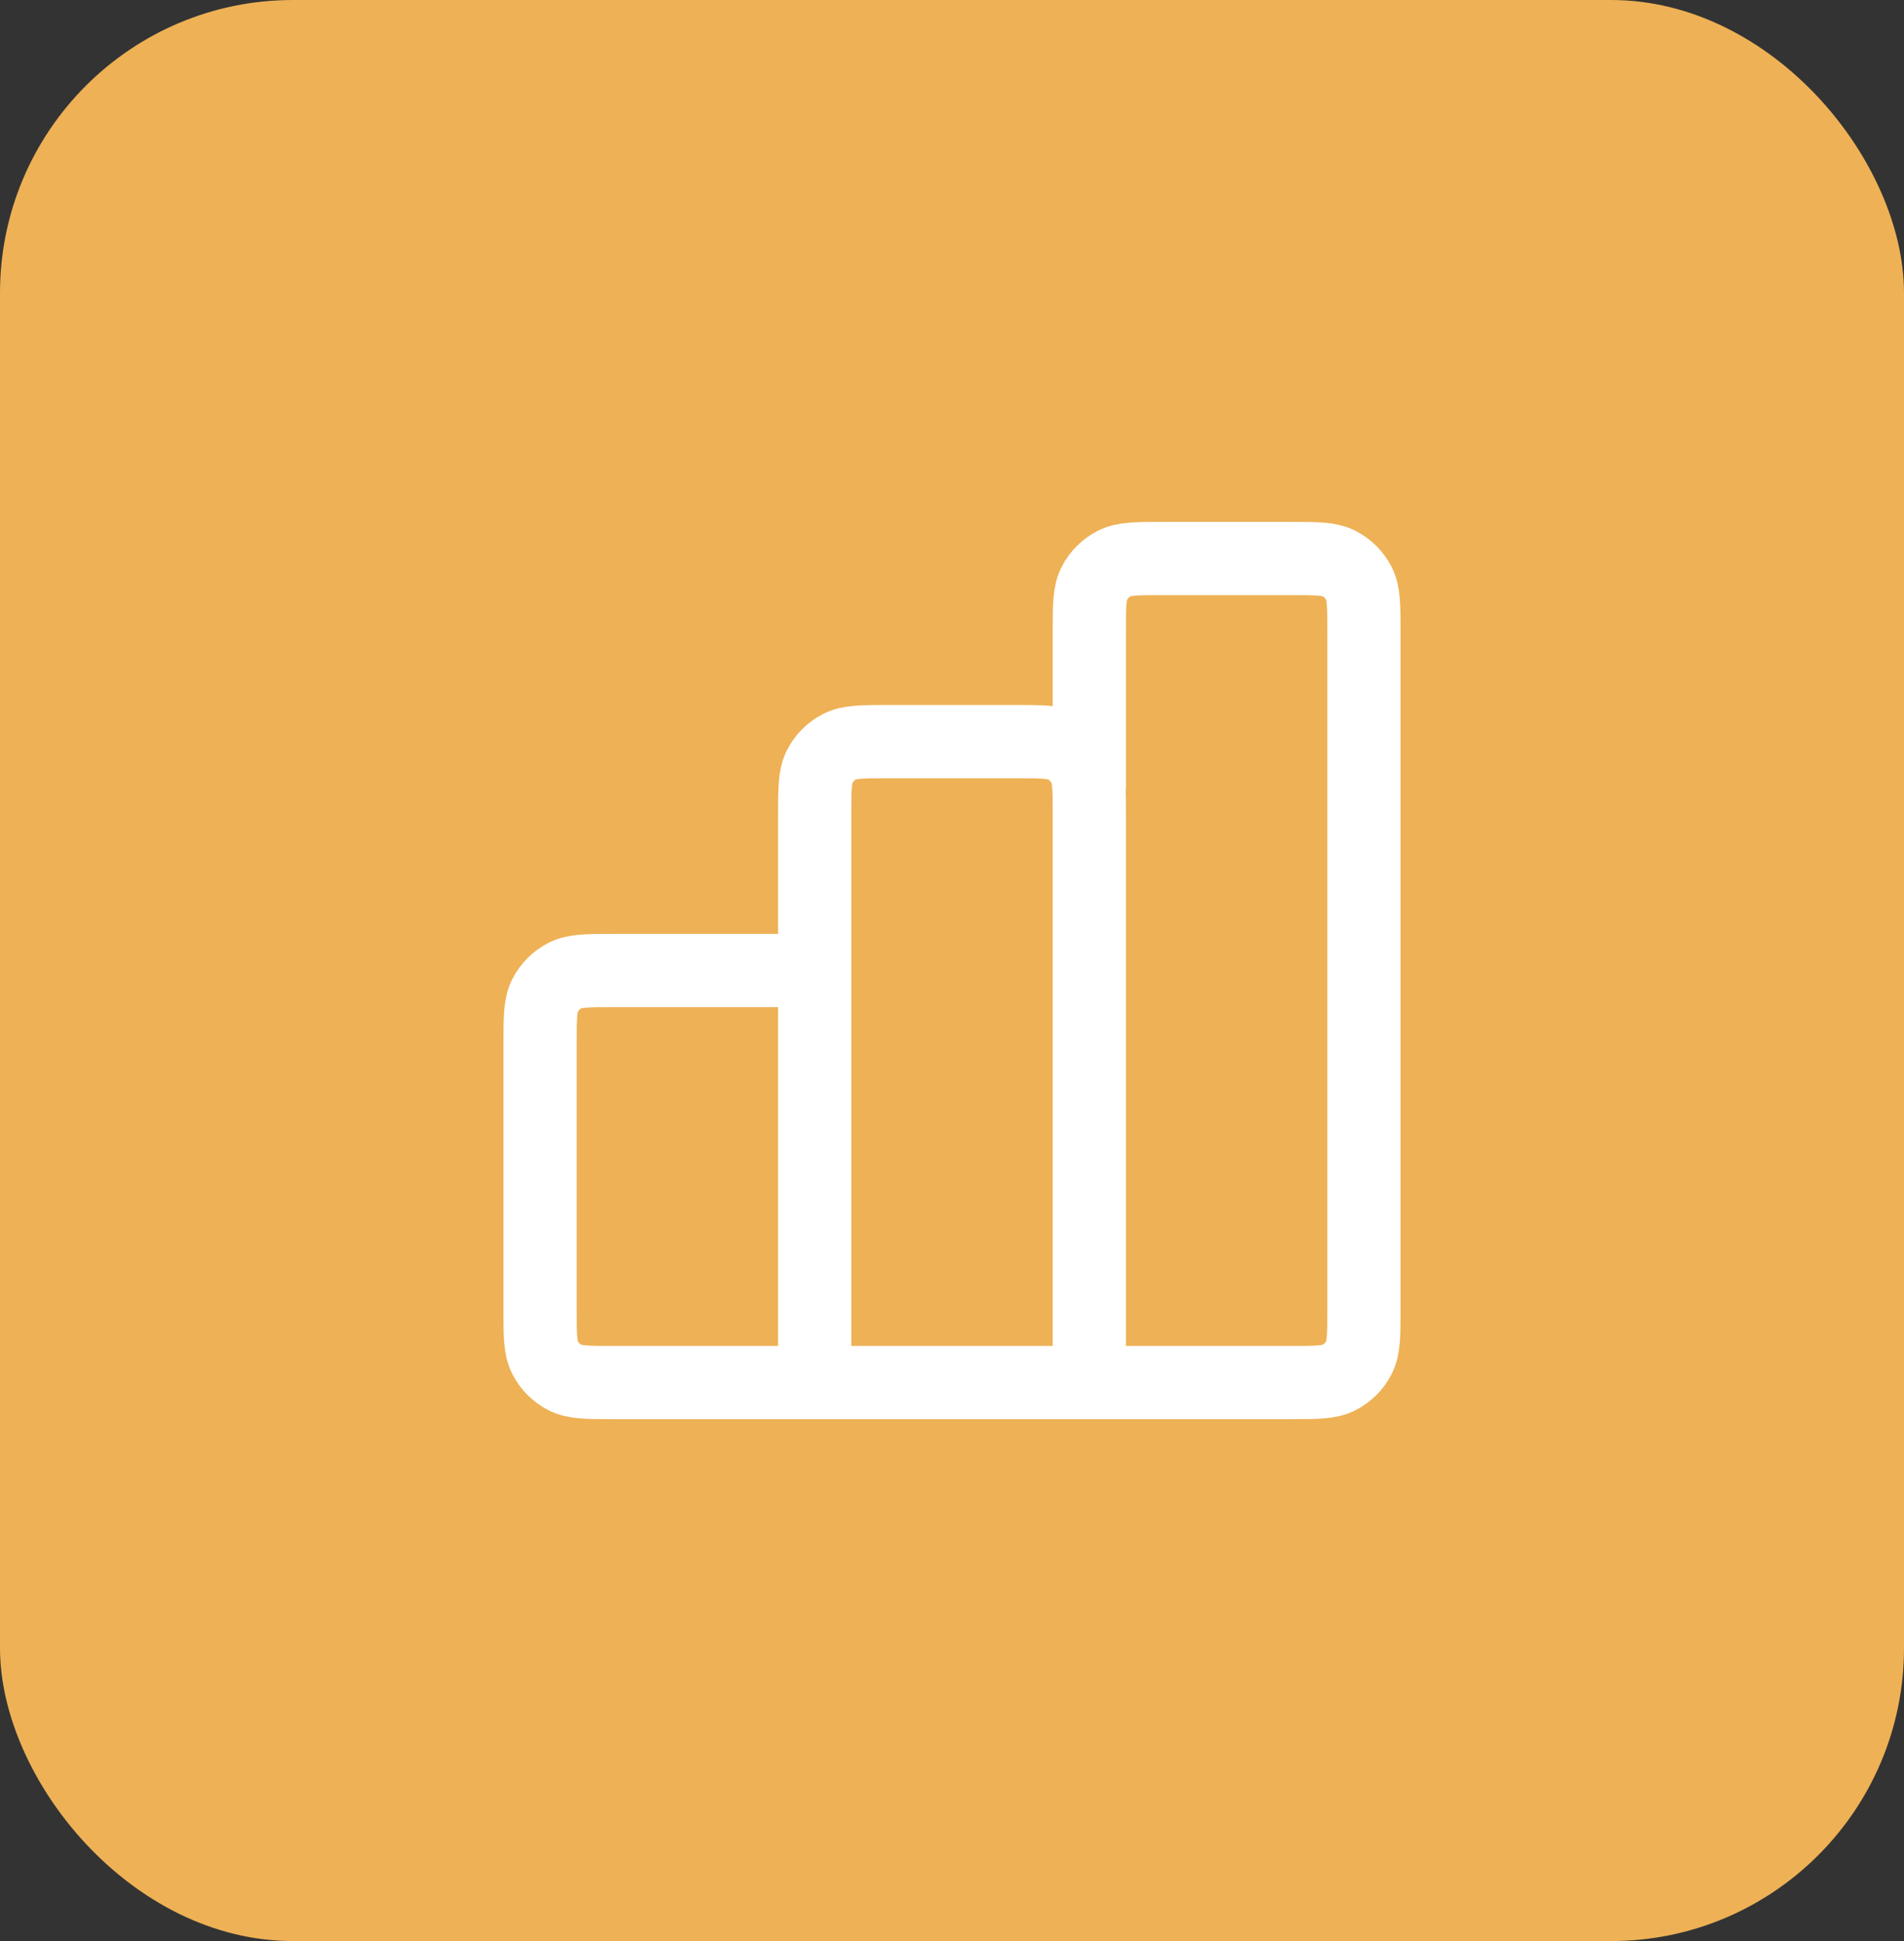
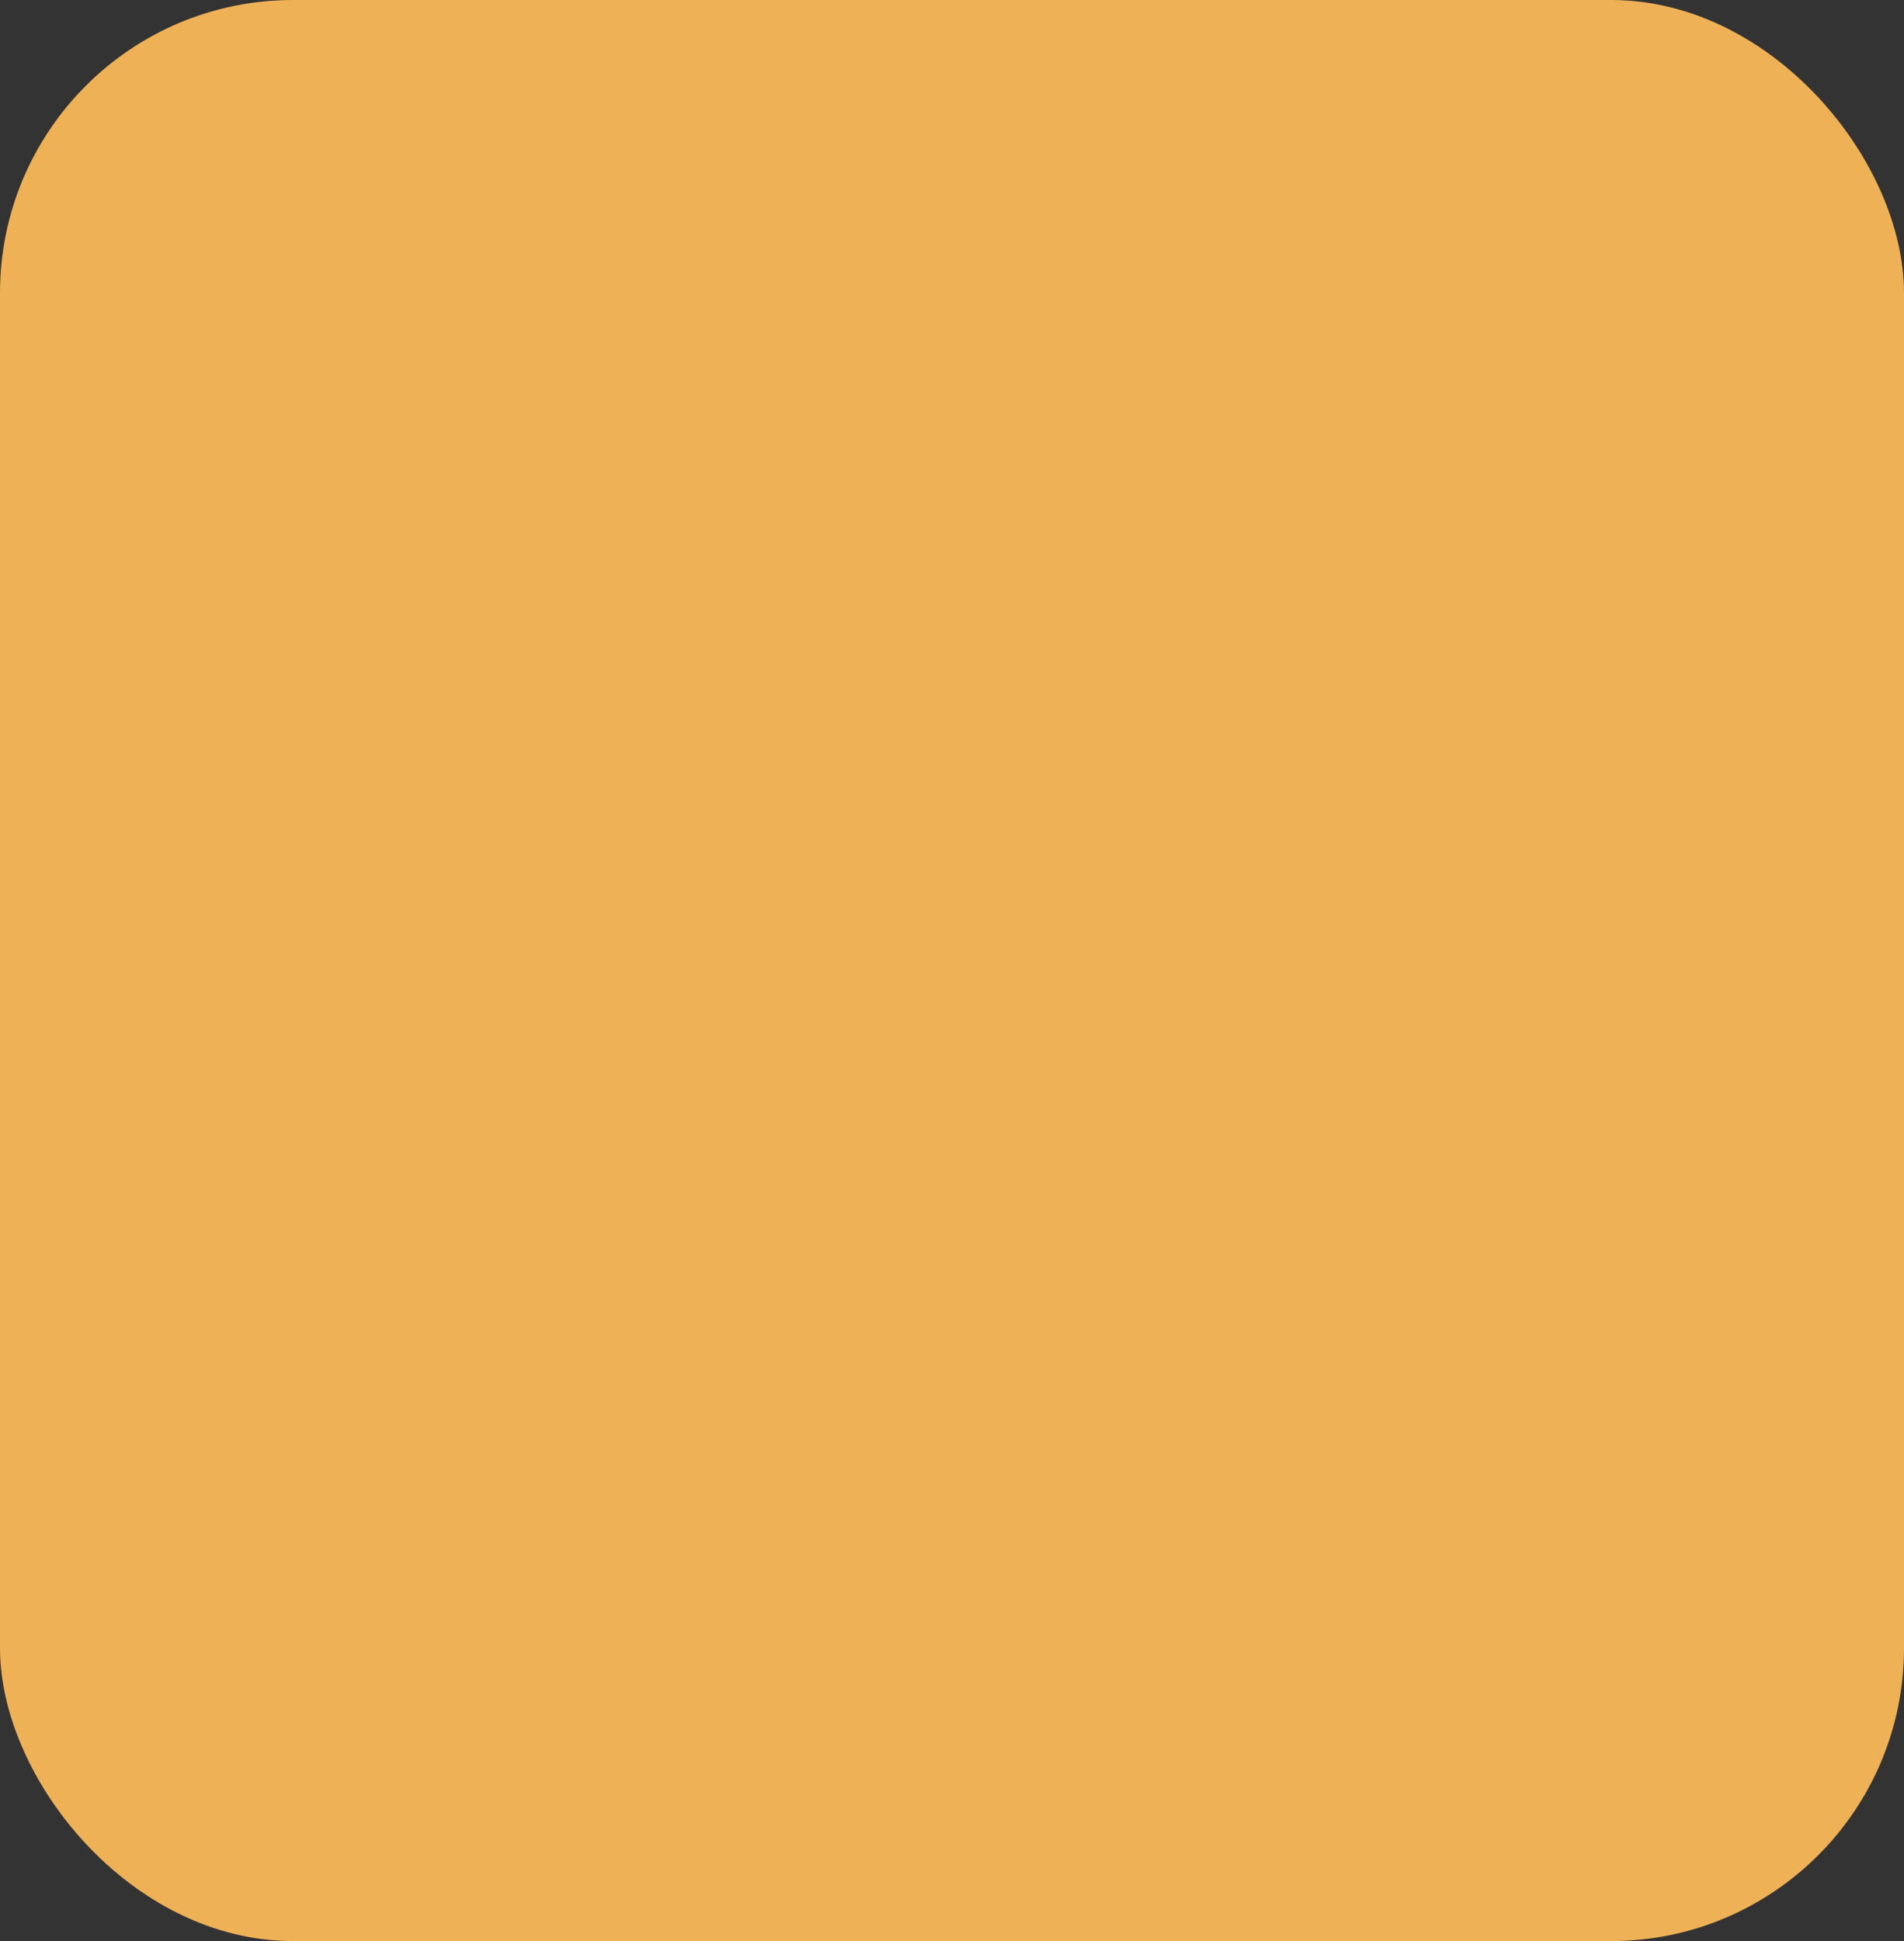
<svg xmlns="http://www.w3.org/2000/svg" width="52" height="53" viewBox="0 0 52 53" fill="none">
  <rect x="0" y="0" width="52" height="53" fill="#333333" stroke="none" />
  <rect width="52" height="53" rx="8" fill="#EEB155" />
-   <path d="M22.25 26.5H16.75C16.05 26.5 15.7 26.5 15.432 26.636C15.197 26.756 15.006 26.947 14.886 27.183C14.75 27.45 14.75 27.8 14.75 28.5V35.75C14.75 36.45 14.75 36.8 14.886 37.068C15.006 37.303 15.197 37.494 15.432 37.614C15.7 37.75 16.05 37.75 16.75 37.75H22.25M22.25 37.75H29.75M22.25 37.75L22.25 22.25C22.25 21.55 22.25 21.2 22.386 20.933C22.506 20.697 22.697 20.506 22.933 20.386C23.2 20.25 23.55 20.25 24.25 20.25H27.75C28.45 20.25 28.8 20.25 29.067 20.386C29.303 20.506 29.494 20.697 29.614 20.933C29.75 21.2 29.75 21.55 29.75 22.25V37.75M29.75 37.75H35.25C35.95 37.75 36.3 37.75 36.568 37.614C36.803 37.494 36.994 37.303 37.114 37.068C37.25 36.8 37.25 36.45 37.25 35.75V17.25C37.25 16.55 37.25 16.2 37.114 15.932C36.994 15.697 36.803 15.506 36.568 15.386C36.3 15.25 35.95 15.25 35.25 15.25H31.75C31.05 15.25 30.7 15.25 30.433 15.386C30.197 15.506 30.006 15.697 29.886 15.932C29.75 16.2 29.75 16.55 29.75 17.25V21.5" stroke="white" stroke-width="2" stroke-linecap="round" stroke-linejoin="round" />
</svg>